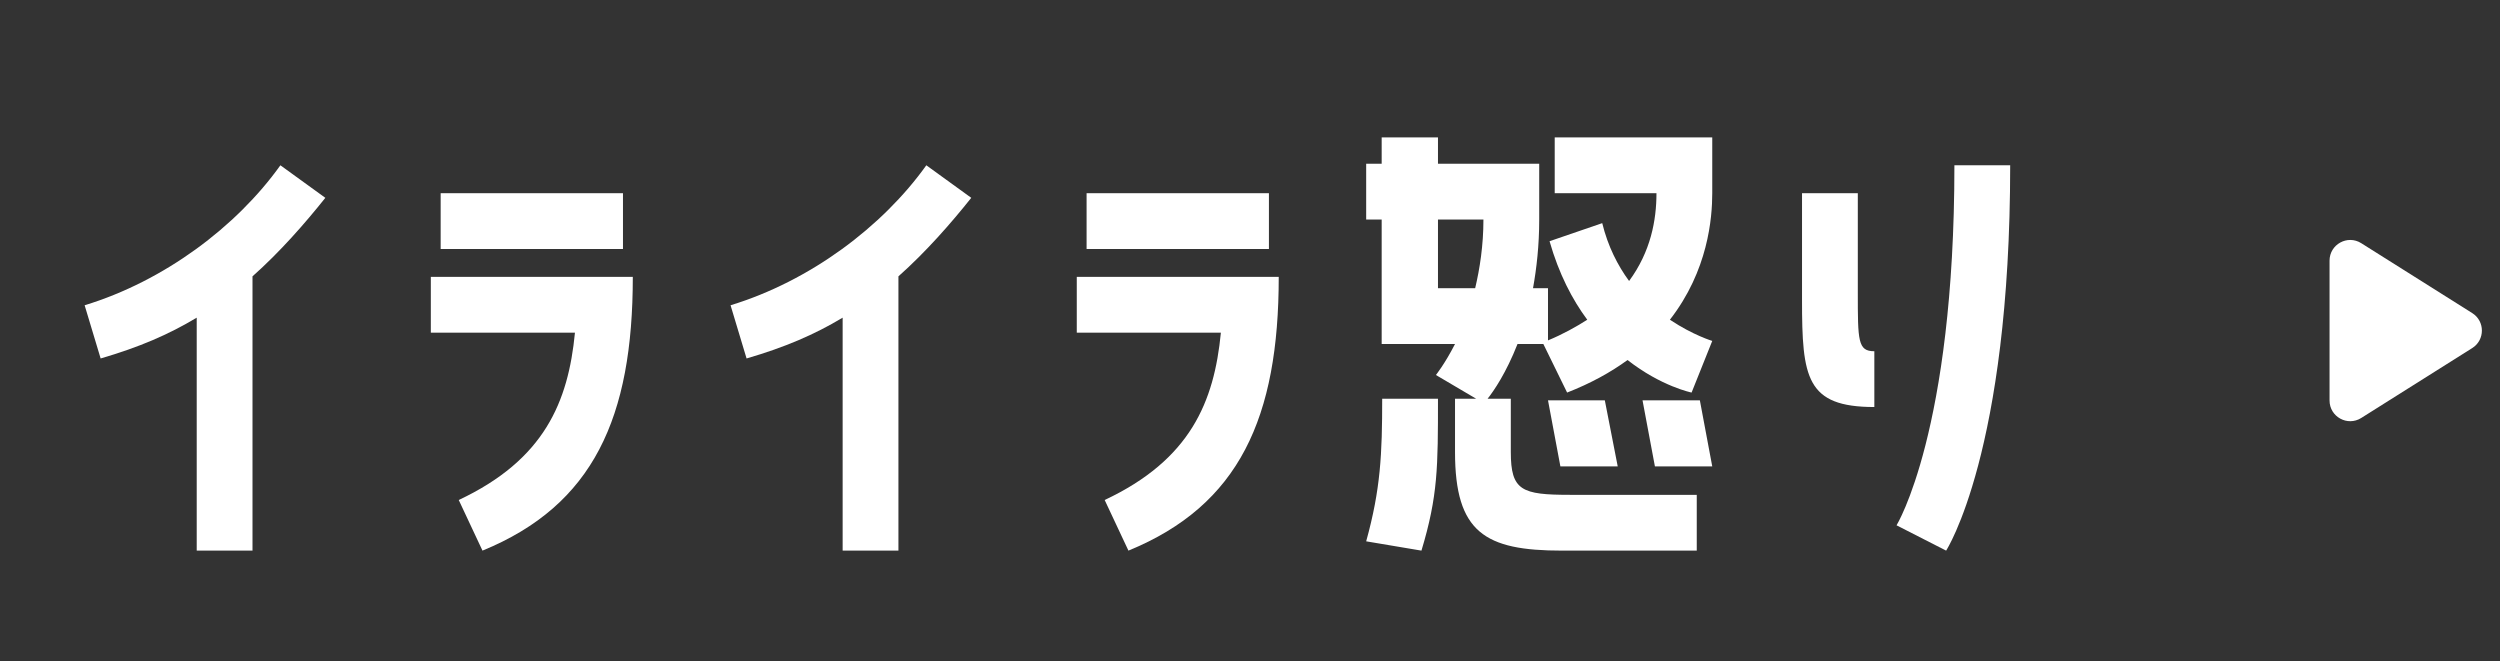
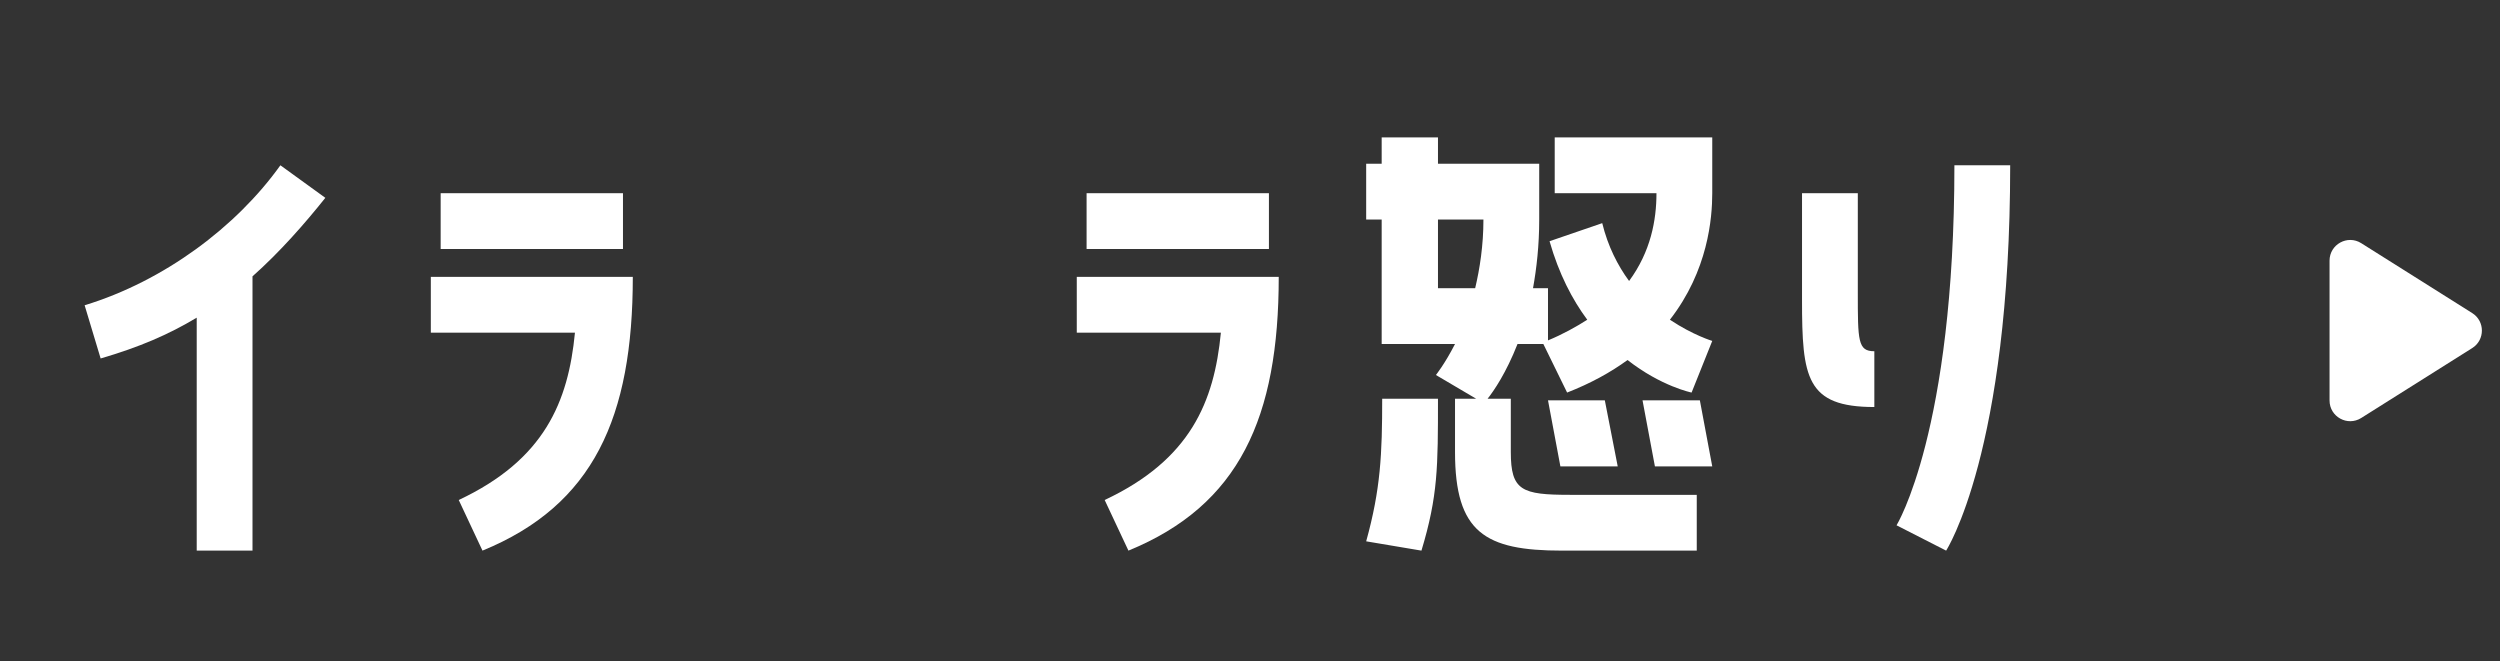
<svg xmlns="http://www.w3.org/2000/svg" width="121" height="32" viewBox="0 0 121 32" fill="none">
  <rect x="0" y="0" width="121" height="32" fill="#333333" stroke="none" />
  <path d="M94.193 26.65L91.793 25.425C91.793 25.425 94.593 20.875 94.593 8H97.293C97.293 21.875 94.193 26.65 94.193 26.65ZM89.918 9.35V14.15C89.918 16.5 89.918 17 90.718 17V19.7C87.418 19.7 87.218 18.275 87.218 14.525V9.35H89.918Z" fill="white" />
  <path d="M80.173 9.35H75.248V6.65H82.873V9.35C82.873 10.55 82.673 13.1 80.823 15.475C81.948 16.225 82.873 16.5 82.873 16.5L81.873 19C81.873 19 80.398 18.7 78.773 17.425C77.948 18.025 76.998 18.55 75.848 19L74.698 16.65H73.448C72.898 18.05 72.298 18.925 71.998 19.3H73.123V21.875C73.123 23.75 73.648 23.95 75.998 23.95H82.123V26.65H75.598C71.873 26.65 70.423 25.775 70.423 21.875V19.3H71.448L69.498 18.15C69.498 18.15 69.923 17.625 70.423 16.65H66.873V10.625H66.123V7.925H66.873V6.65H69.598V7.925H74.498V10.625C74.498 11.875 74.373 12.975 74.198 13.95H74.923V16.475C75.648 16.175 76.273 15.825 76.823 15.475C76.098 14.5 75.448 13.25 74.998 11.675L77.548 10.8C77.823 11.925 78.298 12.85 78.848 13.6C79.898 12.175 80.173 10.65 80.173 9.35ZM69.598 13.95H71.398C71.623 13 71.798 11.875 71.798 10.625H69.598V13.95ZM68.798 26.65L66.123 26.2C66.823 23.675 66.898 21.975 66.898 19.3H69.598C69.598 22.6 69.598 24 68.798 26.65ZM78.298 22.575H75.523L74.923 19.375H77.673L78.298 22.575ZM82.873 22.575H80.098L79.498 19.375H82.273L82.873 22.575Z" fill="white" />
  <path d="M52.591 9.35H61.416V12.05H52.591V9.35ZM54.616 26.65L53.466 24.2C57.616 22.25 58.766 19.45 59.091 16.1H52.116V13.4H61.891C61.891 20.2 59.991 24.45 54.616 26.65Z" fill="white" />
-   <path d="M40.784 26.65V15.375C39.409 16.2 38.009 16.8 36.134 17.35L35.359 14.775C39.209 13.6 42.709 10.975 44.834 8L47.009 9.575C46.034 10.8 44.809 12.2 43.484 13.375V26.65H40.784Z" fill="white" />
  <path d="M21.328 9.35H30.152V12.05H21.328V9.35ZM23.352 26.65L22.203 24.2C26.352 22.25 27.503 19.45 27.828 16.1H20.852V13.4H30.628C30.628 20.2 28.727 24.45 23.352 26.65Z" fill="white" />
-   <path d="M9.521 26.65V15.375C8.146 16.2 6.746 16.8 4.871 17.35L4.096 14.775C7.946 13.6 11.446 10.975 13.571 8L15.746 9.575C14.771 10.8 13.546 12.2 12.221 13.375V26.65H9.521Z" fill="white" />
+   <path d="M9.521 26.65V15.375C8.146 16.2 6.746 16.8 4.871 17.35L4.096 14.775C7.946 13.6 11.446 10.975 13.571 8L15.746 9.575C14.771 10.8 13.546 12.2 12.221 13.375V26.65H9.521" fill="white" />
  <path d="M119.657 15.154C120.279 15.546 120.279 16.454 119.657 16.846L114.283 20.231C113.617 20.65 112.75 20.172 112.75 19.384L112.75 12.616C112.75 11.829 113.617 11.35 114.283 11.769L119.657 15.154Z" fill="white" />
</svg>